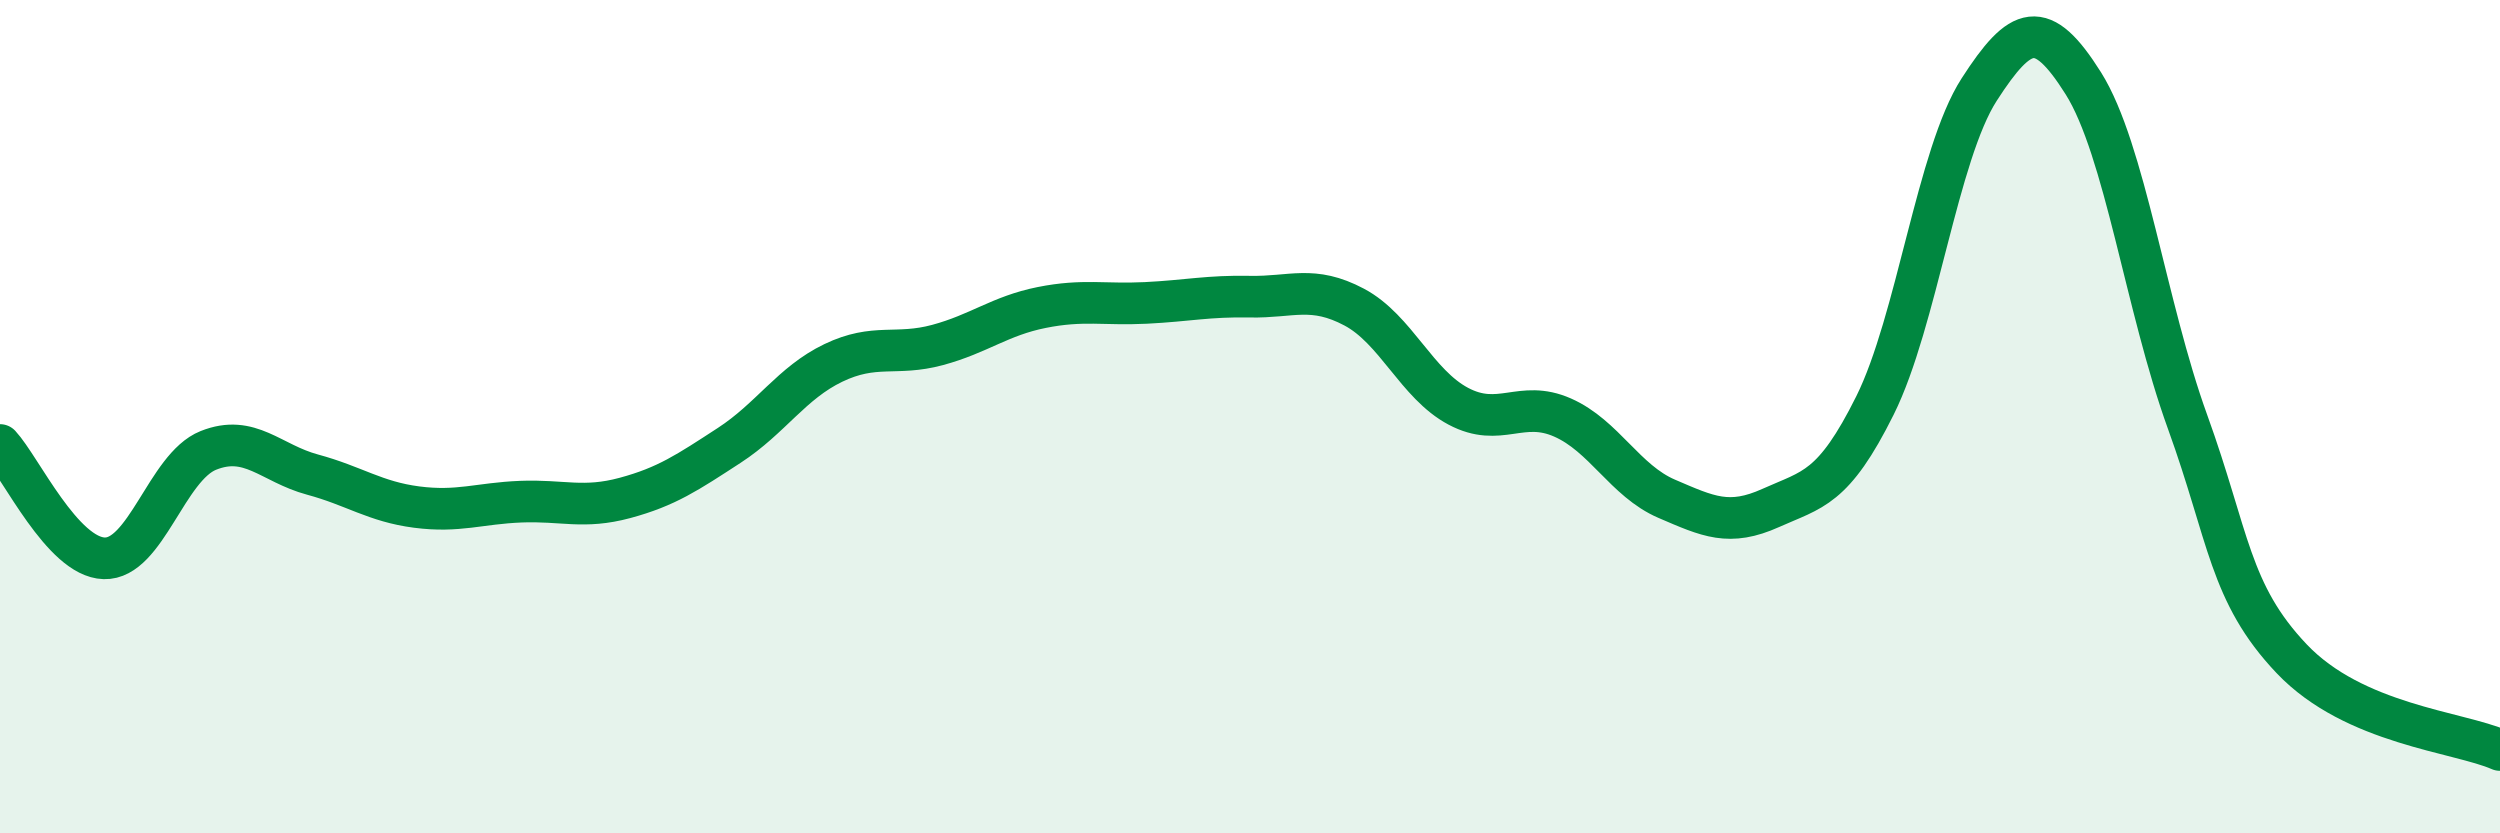
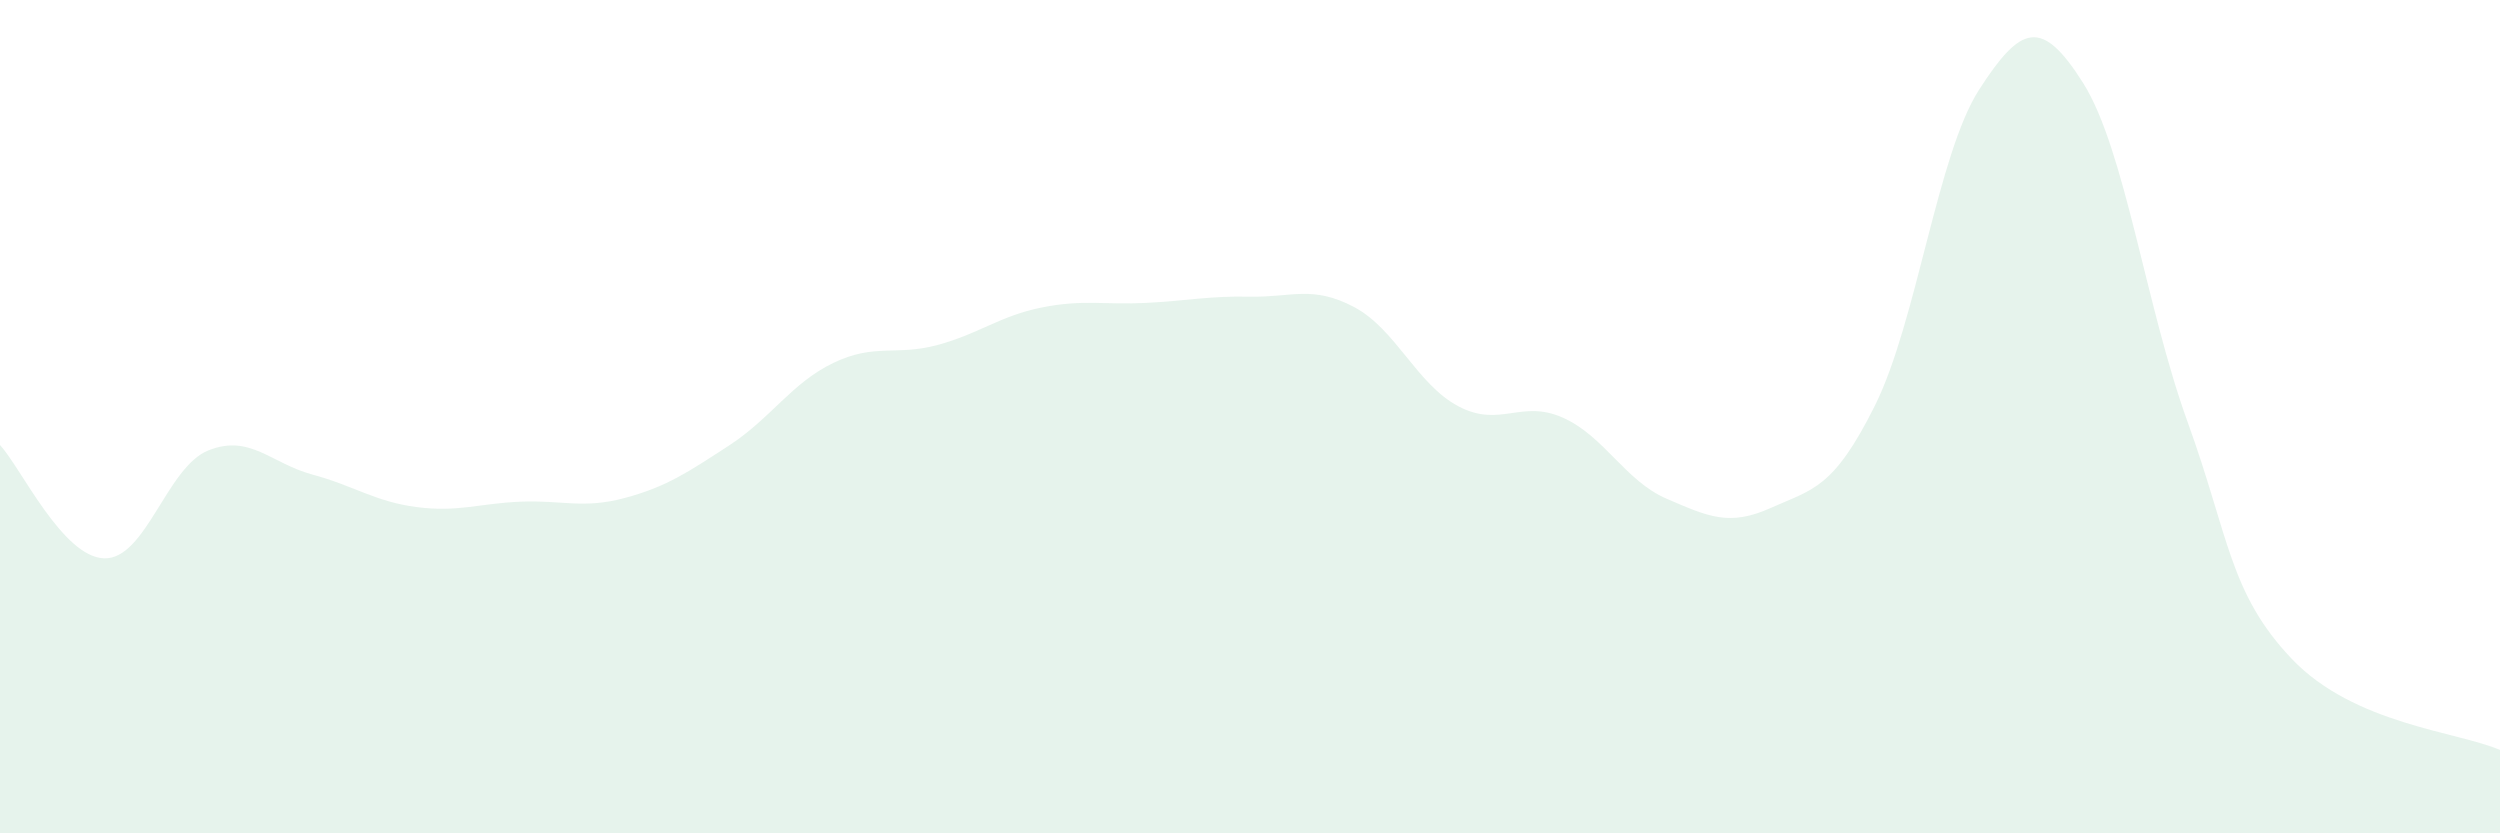
<svg xmlns="http://www.w3.org/2000/svg" width="60" height="20" viewBox="0 0 60 20">
  <path d="M 0,10.68 C 0.5,11.22 1.5,13.37 2.5,13.4 C 3.5,13.43 4,11.21 5,10.81 C 6,10.41 6.5,11.12 7.5,11.39 C 8.5,11.66 9,12.04 10,12.17 C 11,12.3 11.5,12.08 12.5,12.04 C 13.5,12 14,12.22 15,11.95 C 16,11.68 16.5,11.34 17.5,10.69 C 18.5,10.04 19,9.19 20,8.71 C 21,8.23 21.5,8.55 22.5,8.28 C 23.5,8.01 24,7.58 25,7.38 C 26,7.18 26.5,7.32 27.5,7.27 C 28.5,7.22 29,7.1 30,7.12 C 31,7.14 31.5,6.84 32.5,7.37 C 33.5,7.9 34,9.22 35,9.75 C 36,10.28 36.5,9.58 37.5,10.02 C 38.5,10.46 39,11.54 40,11.97 C 41,12.4 41.5,12.64 42.5,12.19 C 43.5,11.74 44,11.74 45,9.73 C 46,7.72 46.5,3.7 47.5,2.15 C 48.5,0.6 49,0.41 50,2 C 51,3.59 51.5,7.36 52.5,10.12 C 53.5,12.88 53.5,14.23 55,15.81 C 56.5,17.39 59,17.56 60,18L60 20L0 20Z" fill="#008740" opacity="0.1" stroke-linecap="round" stroke-linejoin="round" />
-   <path d="M 0,10.68 C 0.5,11.22 1.5,13.37 2.5,13.4 C 3.5,13.43 4,11.21 5,10.81 C 6,10.41 6.5,11.12 7.5,11.39 C 8.5,11.66 9,12.04 10,12.17 C 11,12.3 11.5,12.08 12.5,12.04 C 13.5,12 14,12.22 15,11.95 C 16,11.68 16.5,11.34 17.5,10.69 C 18.5,10.04 19,9.19 20,8.71 C 21,8.23 21.5,8.55 22.5,8.28 C 23.5,8.01 24,7.58 25,7.38 C 26,7.18 26.5,7.32 27.5,7.27 C 28.5,7.22 29,7.1 30,7.12 C 31,7.14 31.5,6.84 32.5,7.37 C 33.5,7.9 34,9.22 35,9.75 C 36,10.28 36.5,9.58 37.5,10.02 C 38.5,10.46 39,11.54 40,11.97 C 41,12.4 41.5,12.64 42.5,12.19 C 43.5,11.74 44,11.74 45,9.73 C 46,7.72 46.5,3.7 47.5,2.15 C 48.5,0.6 49,0.41 50,2 C 51,3.59 51.5,7.36 52.5,10.12 C 53.5,12.88 53.5,14.23 55,15.81 C 56.5,17.39 59,17.56 60,18" stroke="#008740" stroke-width="1" fill="none" stroke-linecap="round" stroke-linejoin="round" />
</svg>